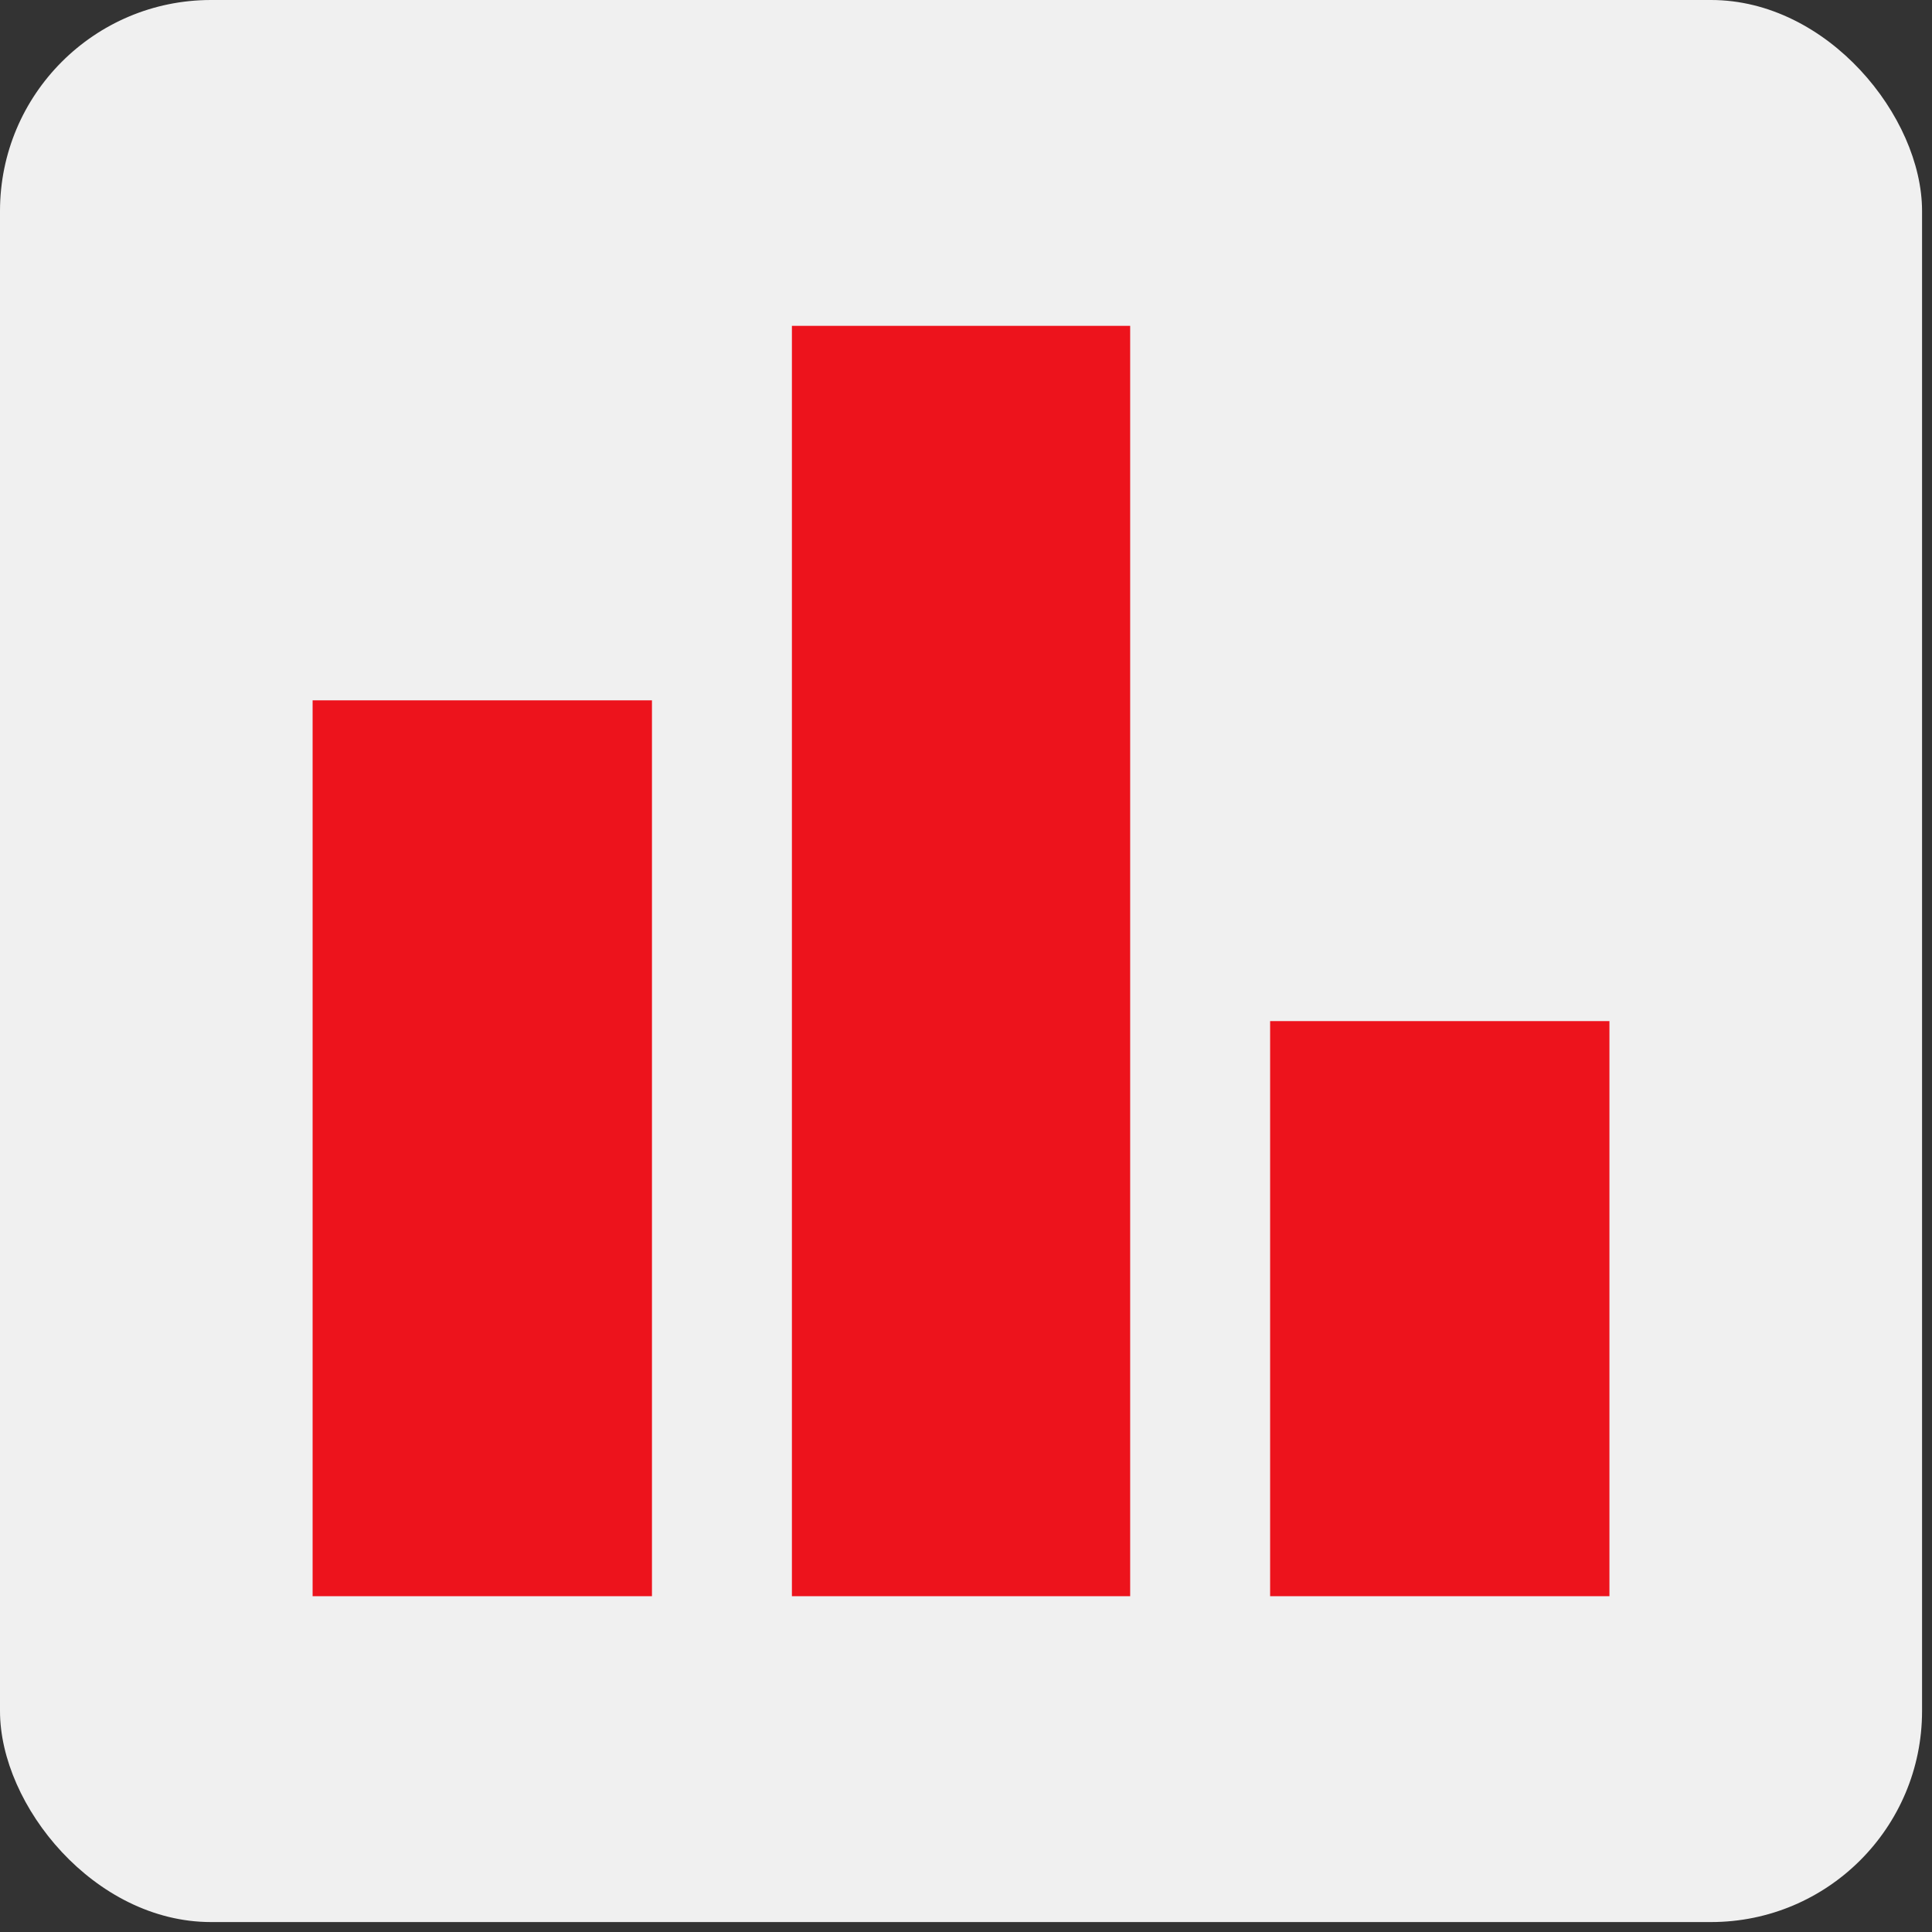
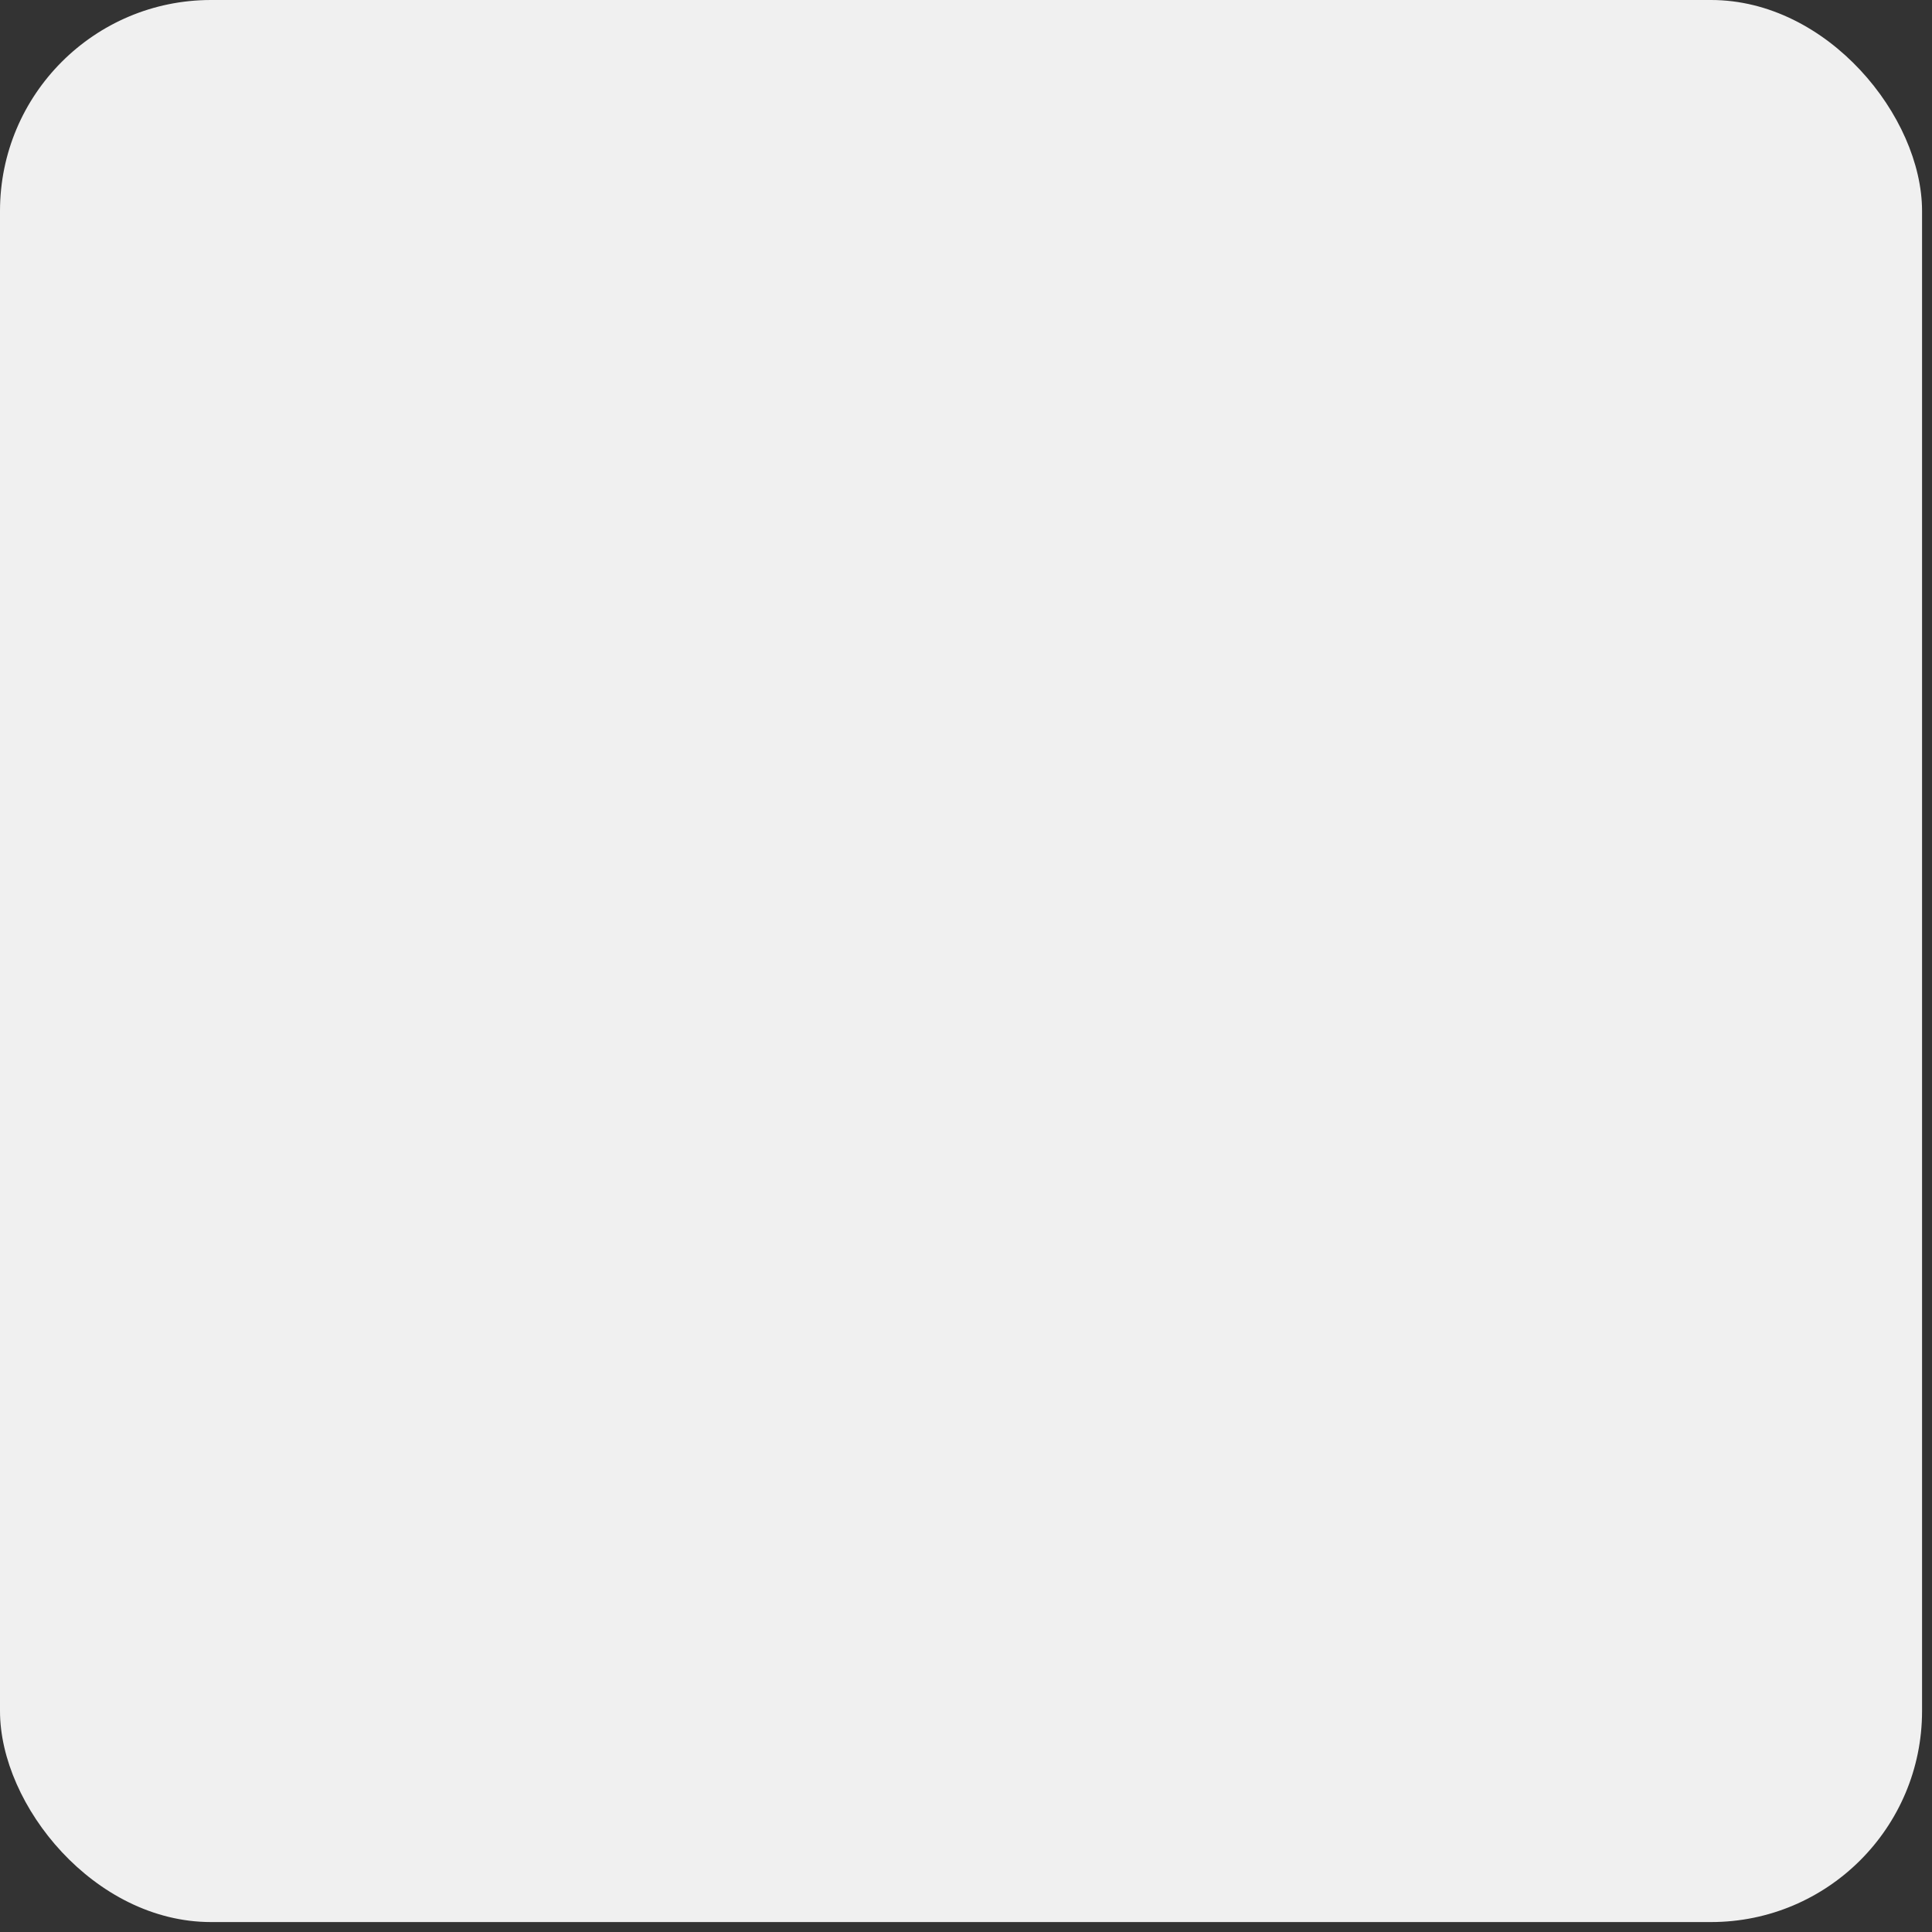
<svg xmlns="http://www.w3.org/2000/svg" width="73" height="73" viewBox="0 0 73 73" fill="none">
  <rect x="0" y="0" width="73" height="73" fill="#333333" stroke="none" />
  <rect width="72.624" height="72.624" rx="7.972" fill="white" fill-opacity="0.925" />
-   <path d="M47.991 60.312V38.582H60.812V60.312H47.991ZM29.922 60.312V12.312H42.703V60.312H29.922ZM11.812 60.312V26.462H24.634V60.312H11.812Z" fill="#ED131C" />
</svg>